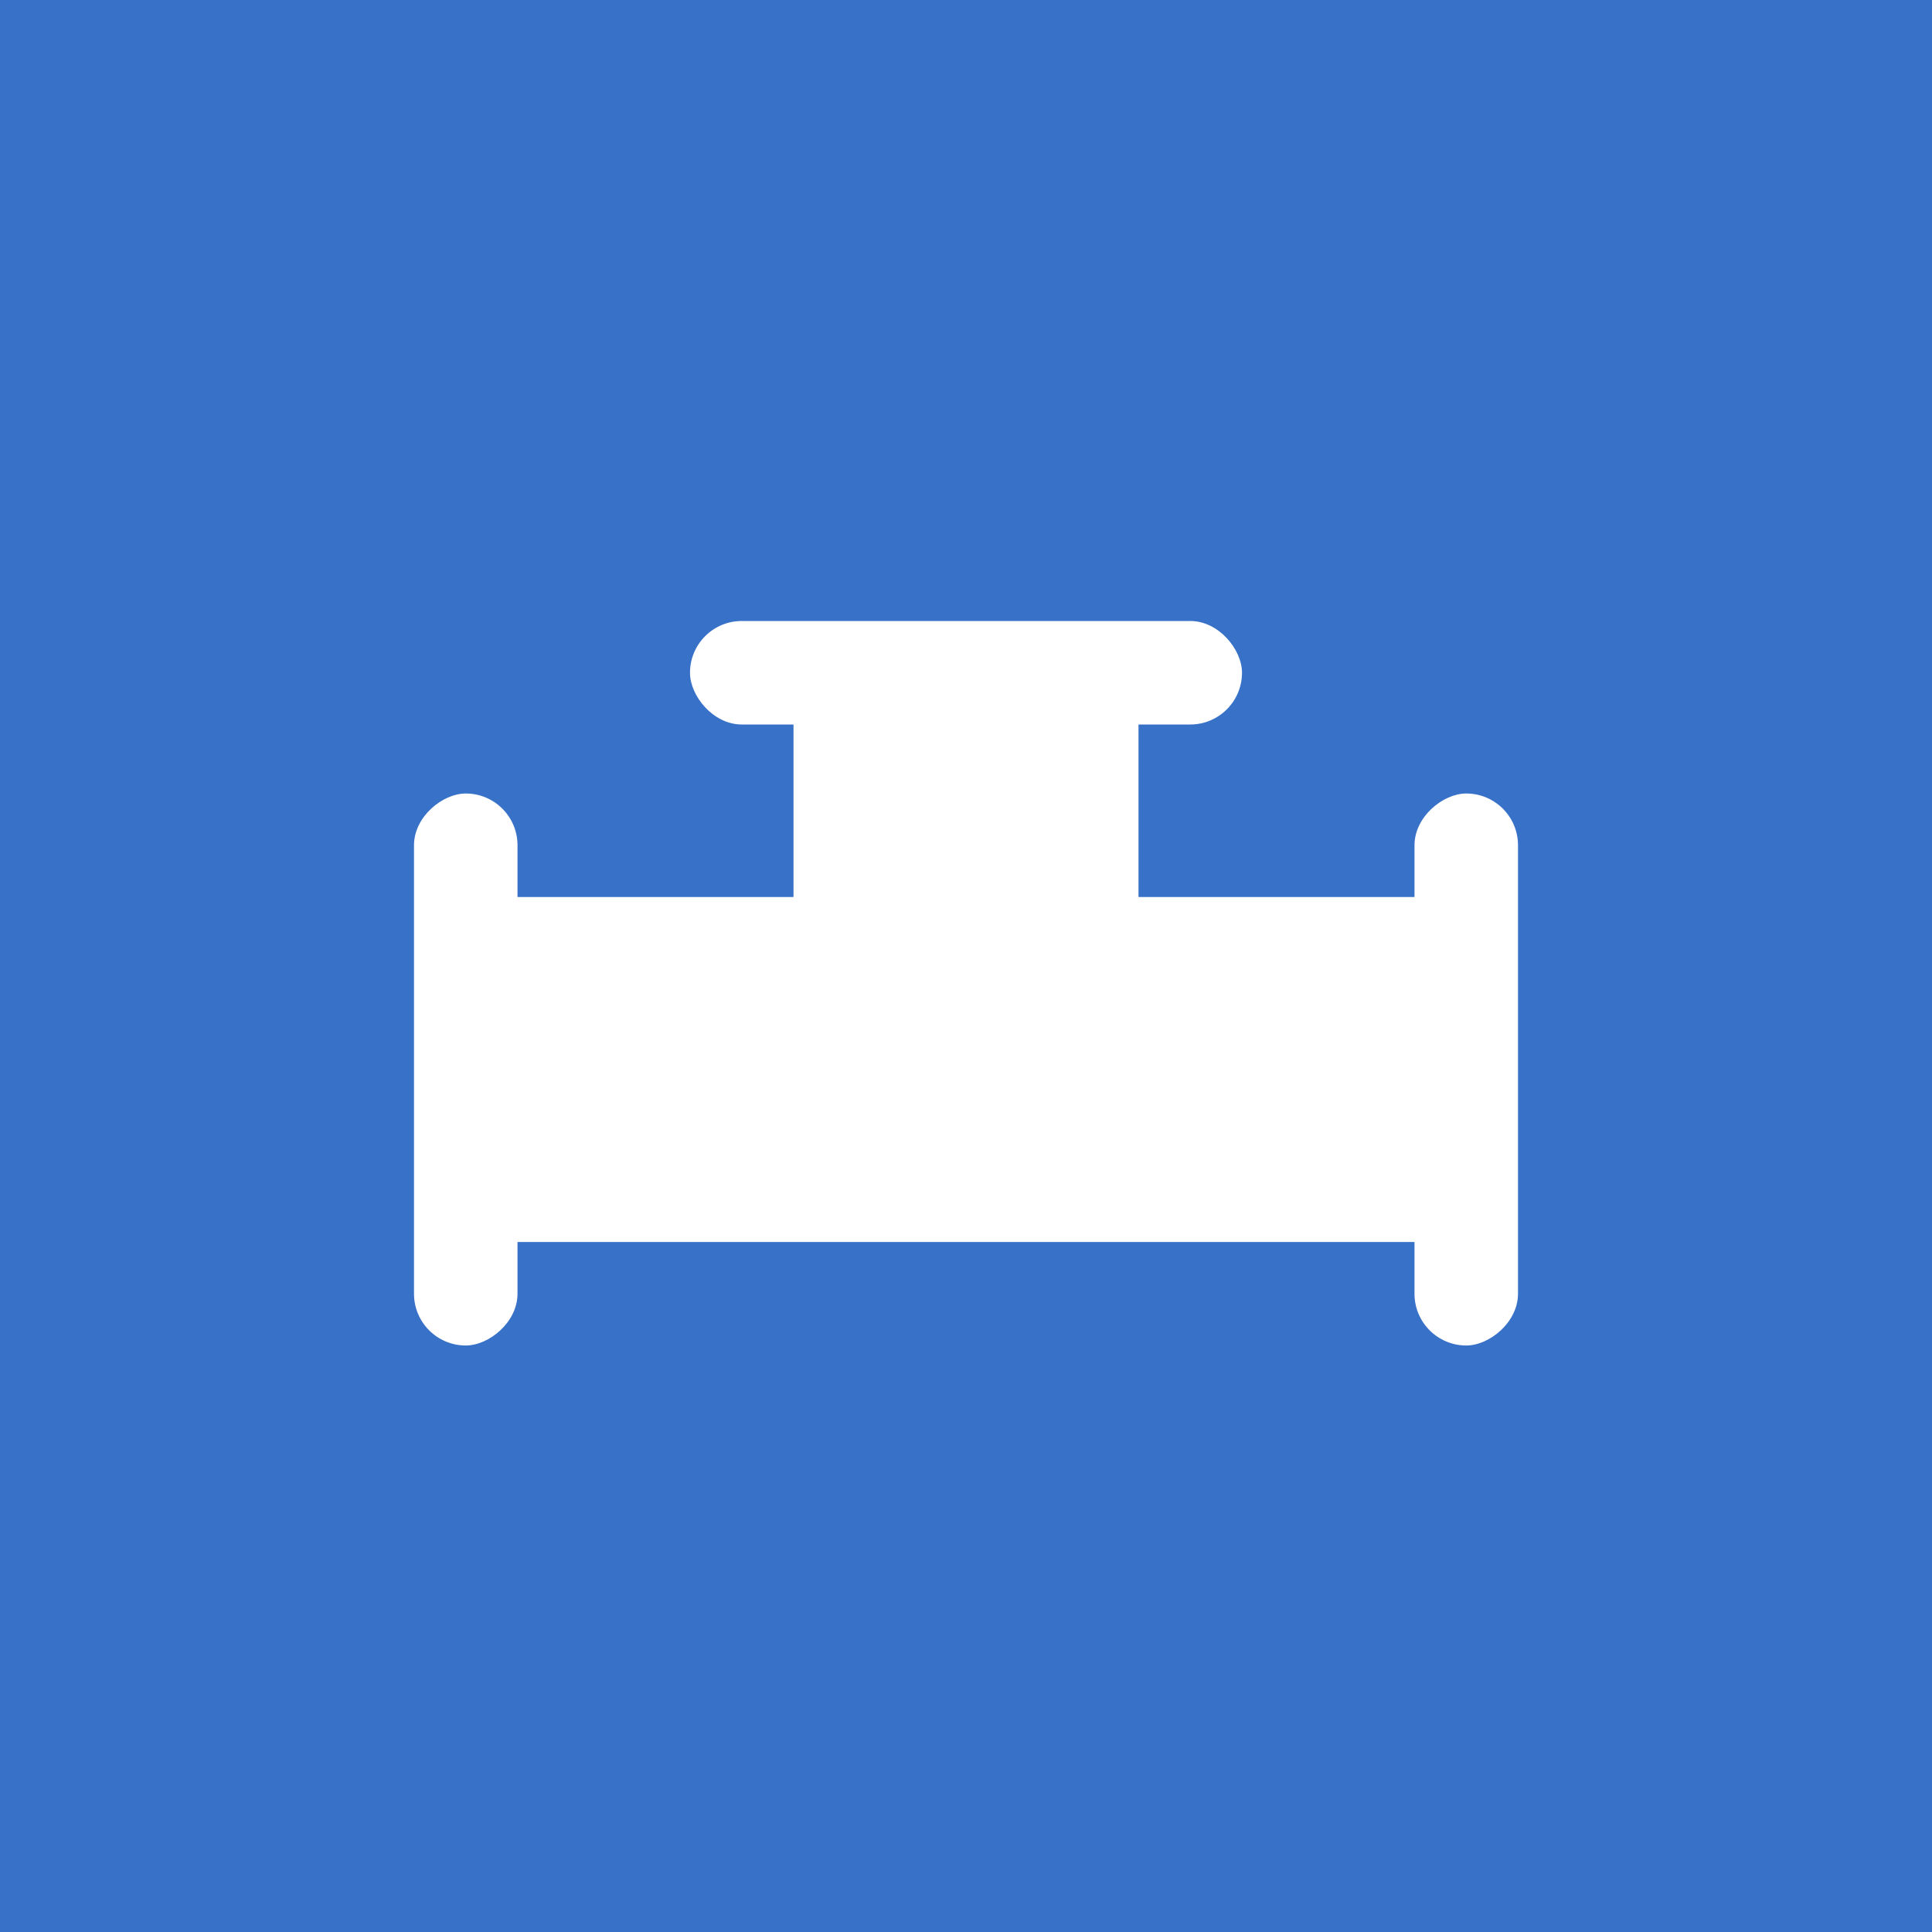
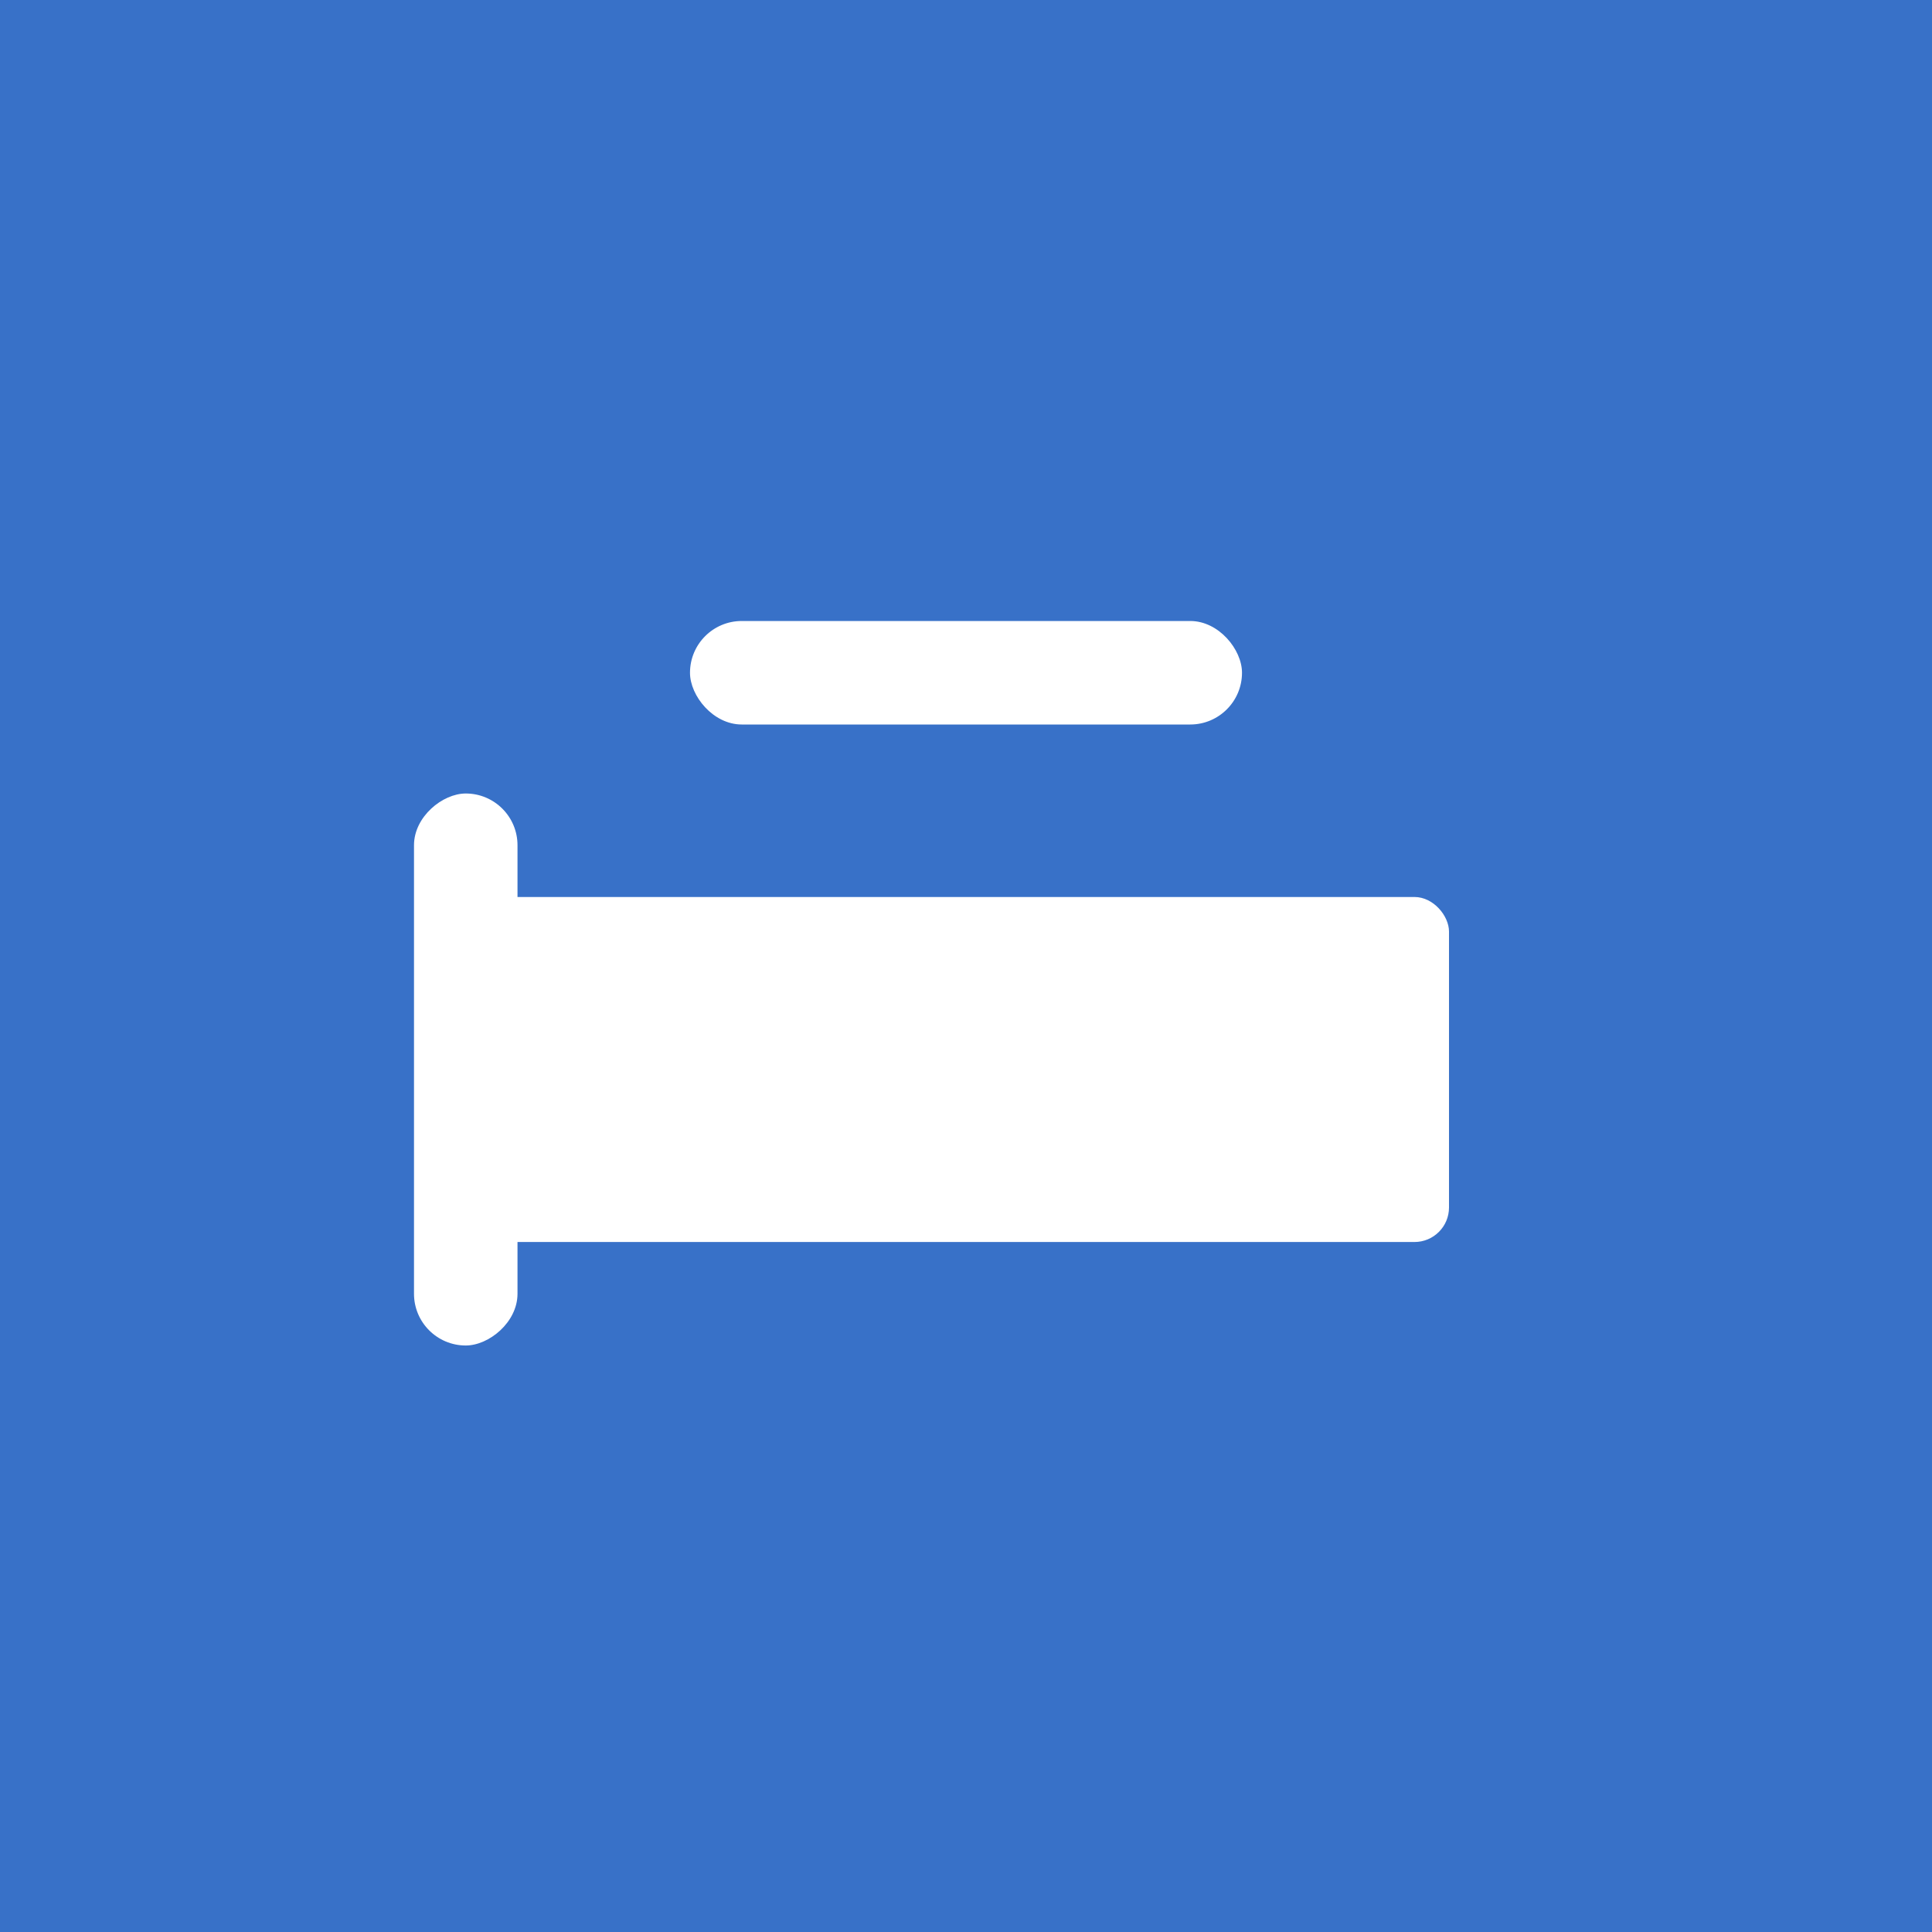
<svg xmlns="http://www.w3.org/2000/svg" width="56" height="56">
-   <path fill="#3871C8" d="M0 0h56v56H0z" />
+   <path fill="#3871C8" d="M0 0h56v56H0" />
  <rect x="13" y="26" width="29" height="10" rx="1" fill="#fff" />
-   <rect x="23" y="19" width="10" height="8" rx="1" fill="#fff" />
  <rect x="20" y="18" width="16" height="3" rx="1.5" fill="#fff" />
-   <rect x="41" y="39" width="16" height="3" rx="1.5" transform="rotate(-90 41 39)" fill="#fff" />
  <rect x="12" y="39" width="16" height="3" rx="1.5" transform="rotate(-90 12 39)" fill="#fff" />
</svg>